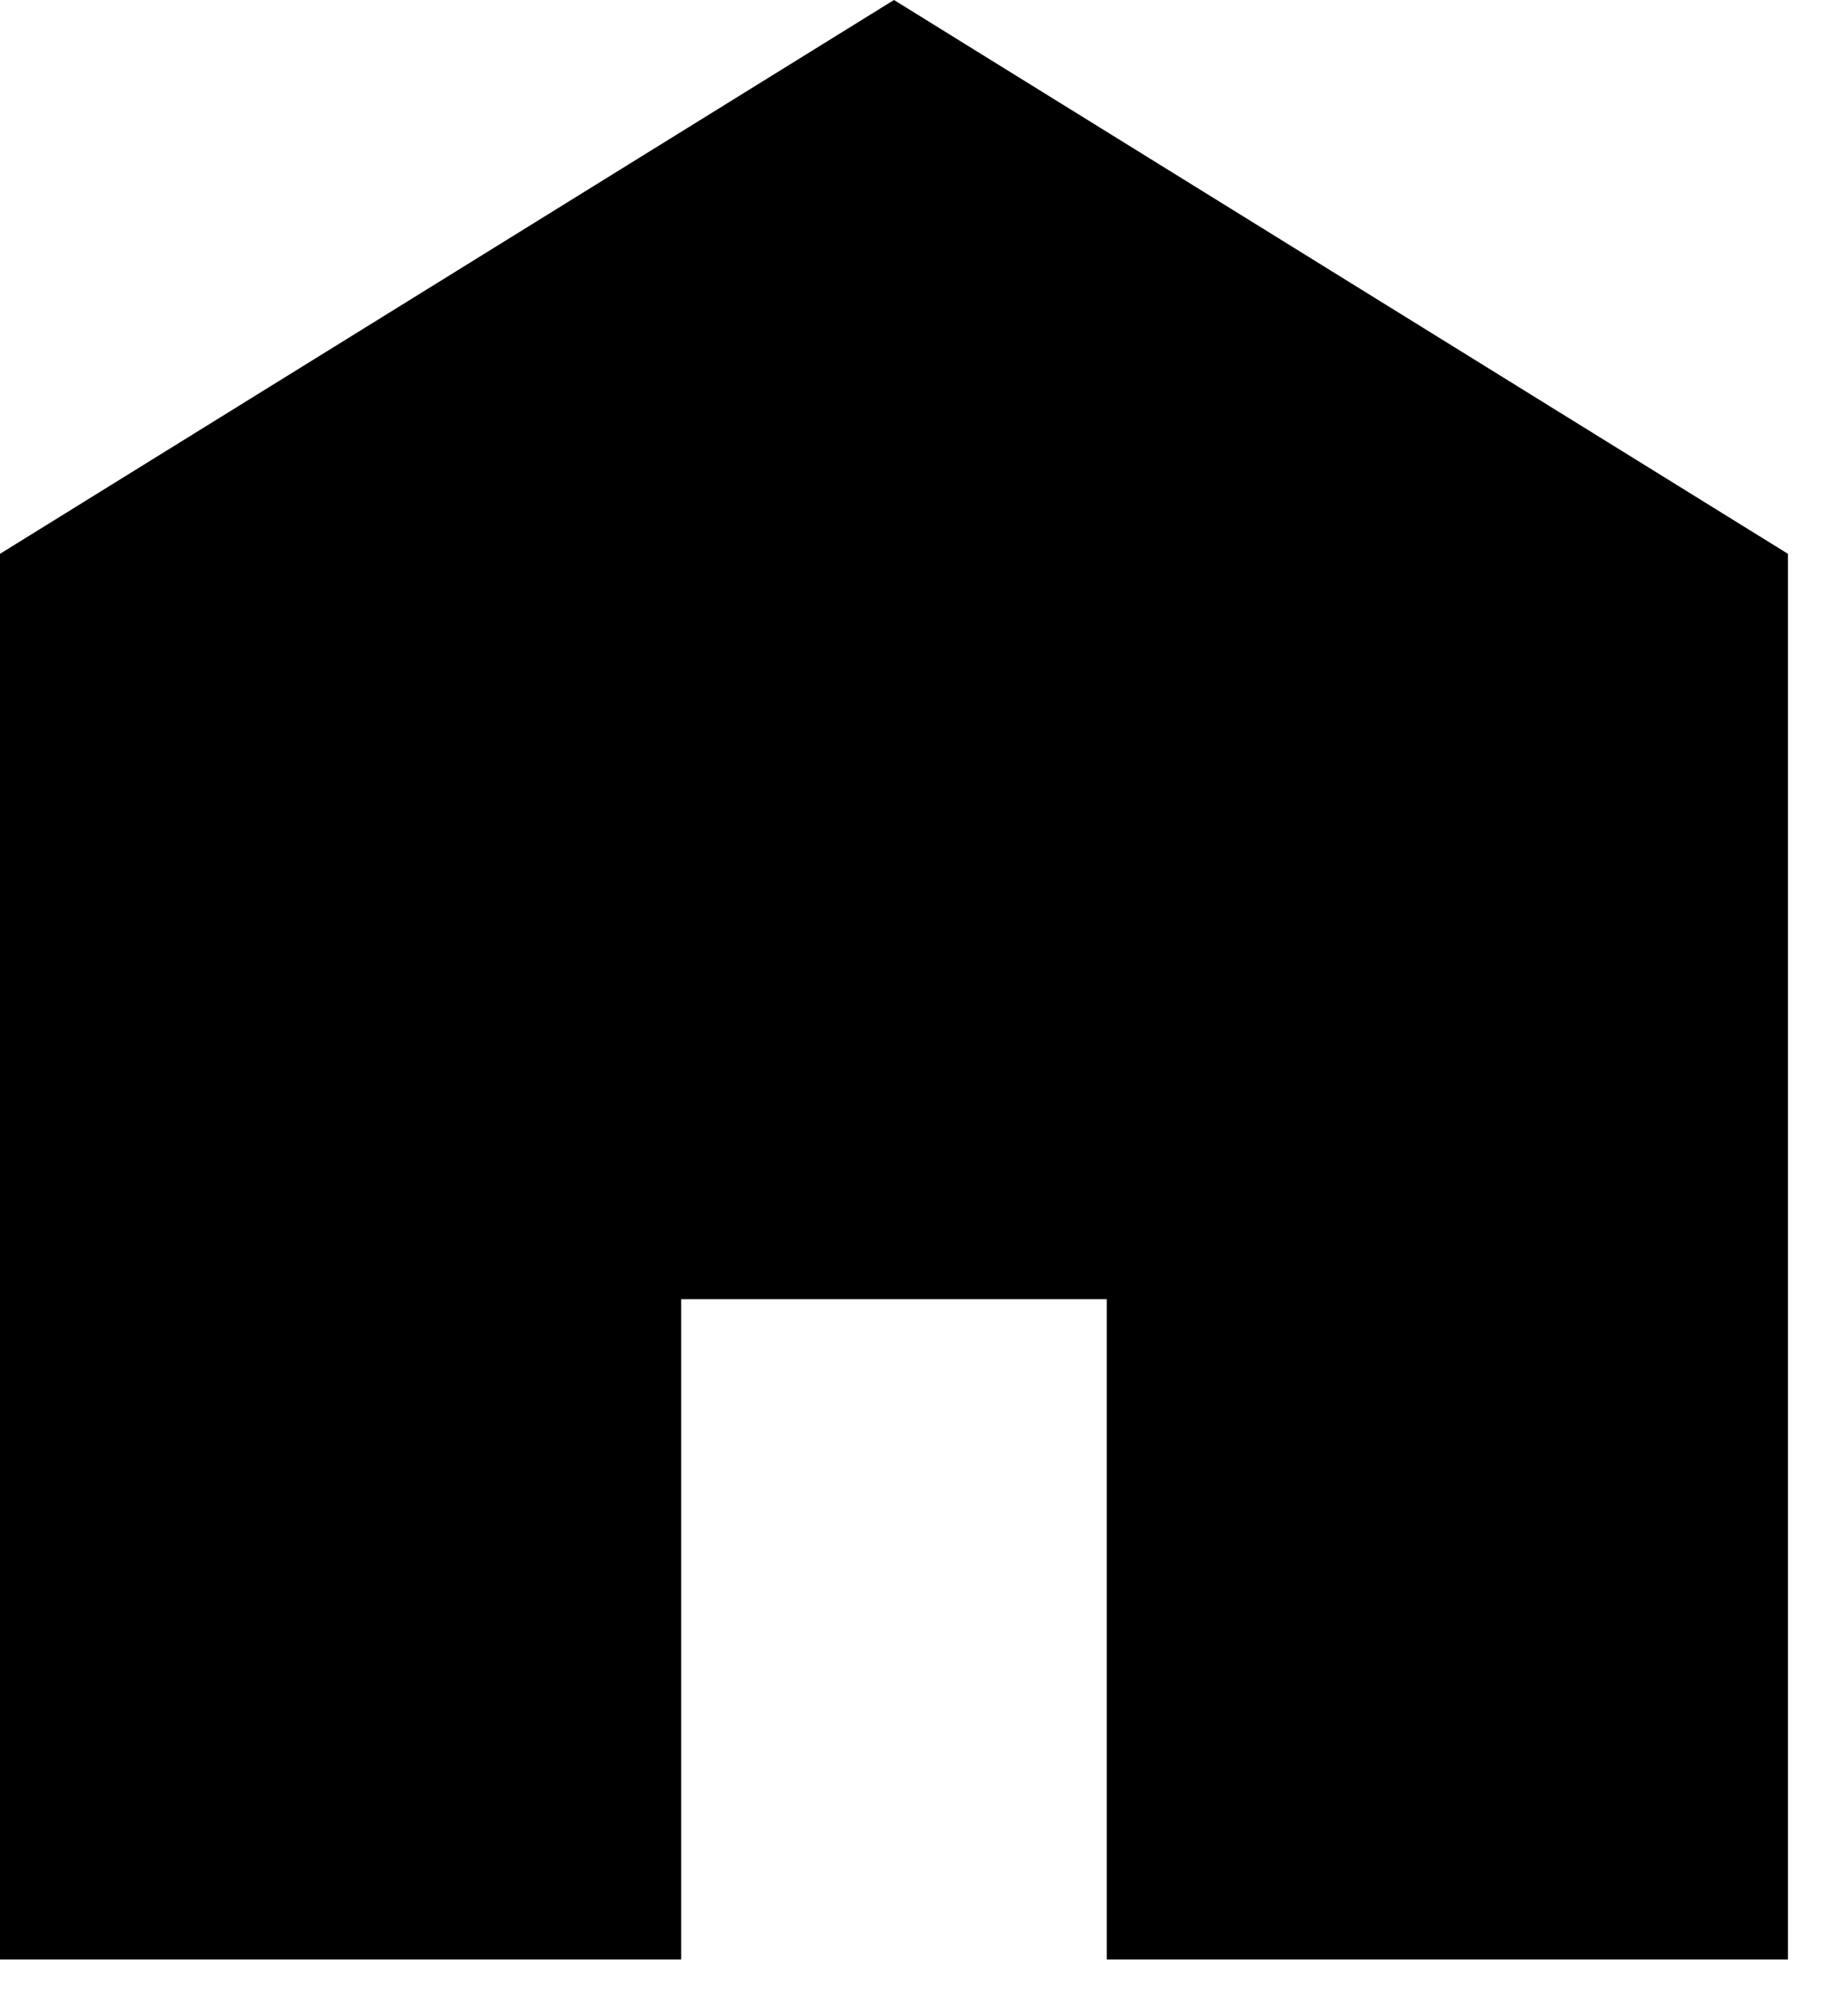
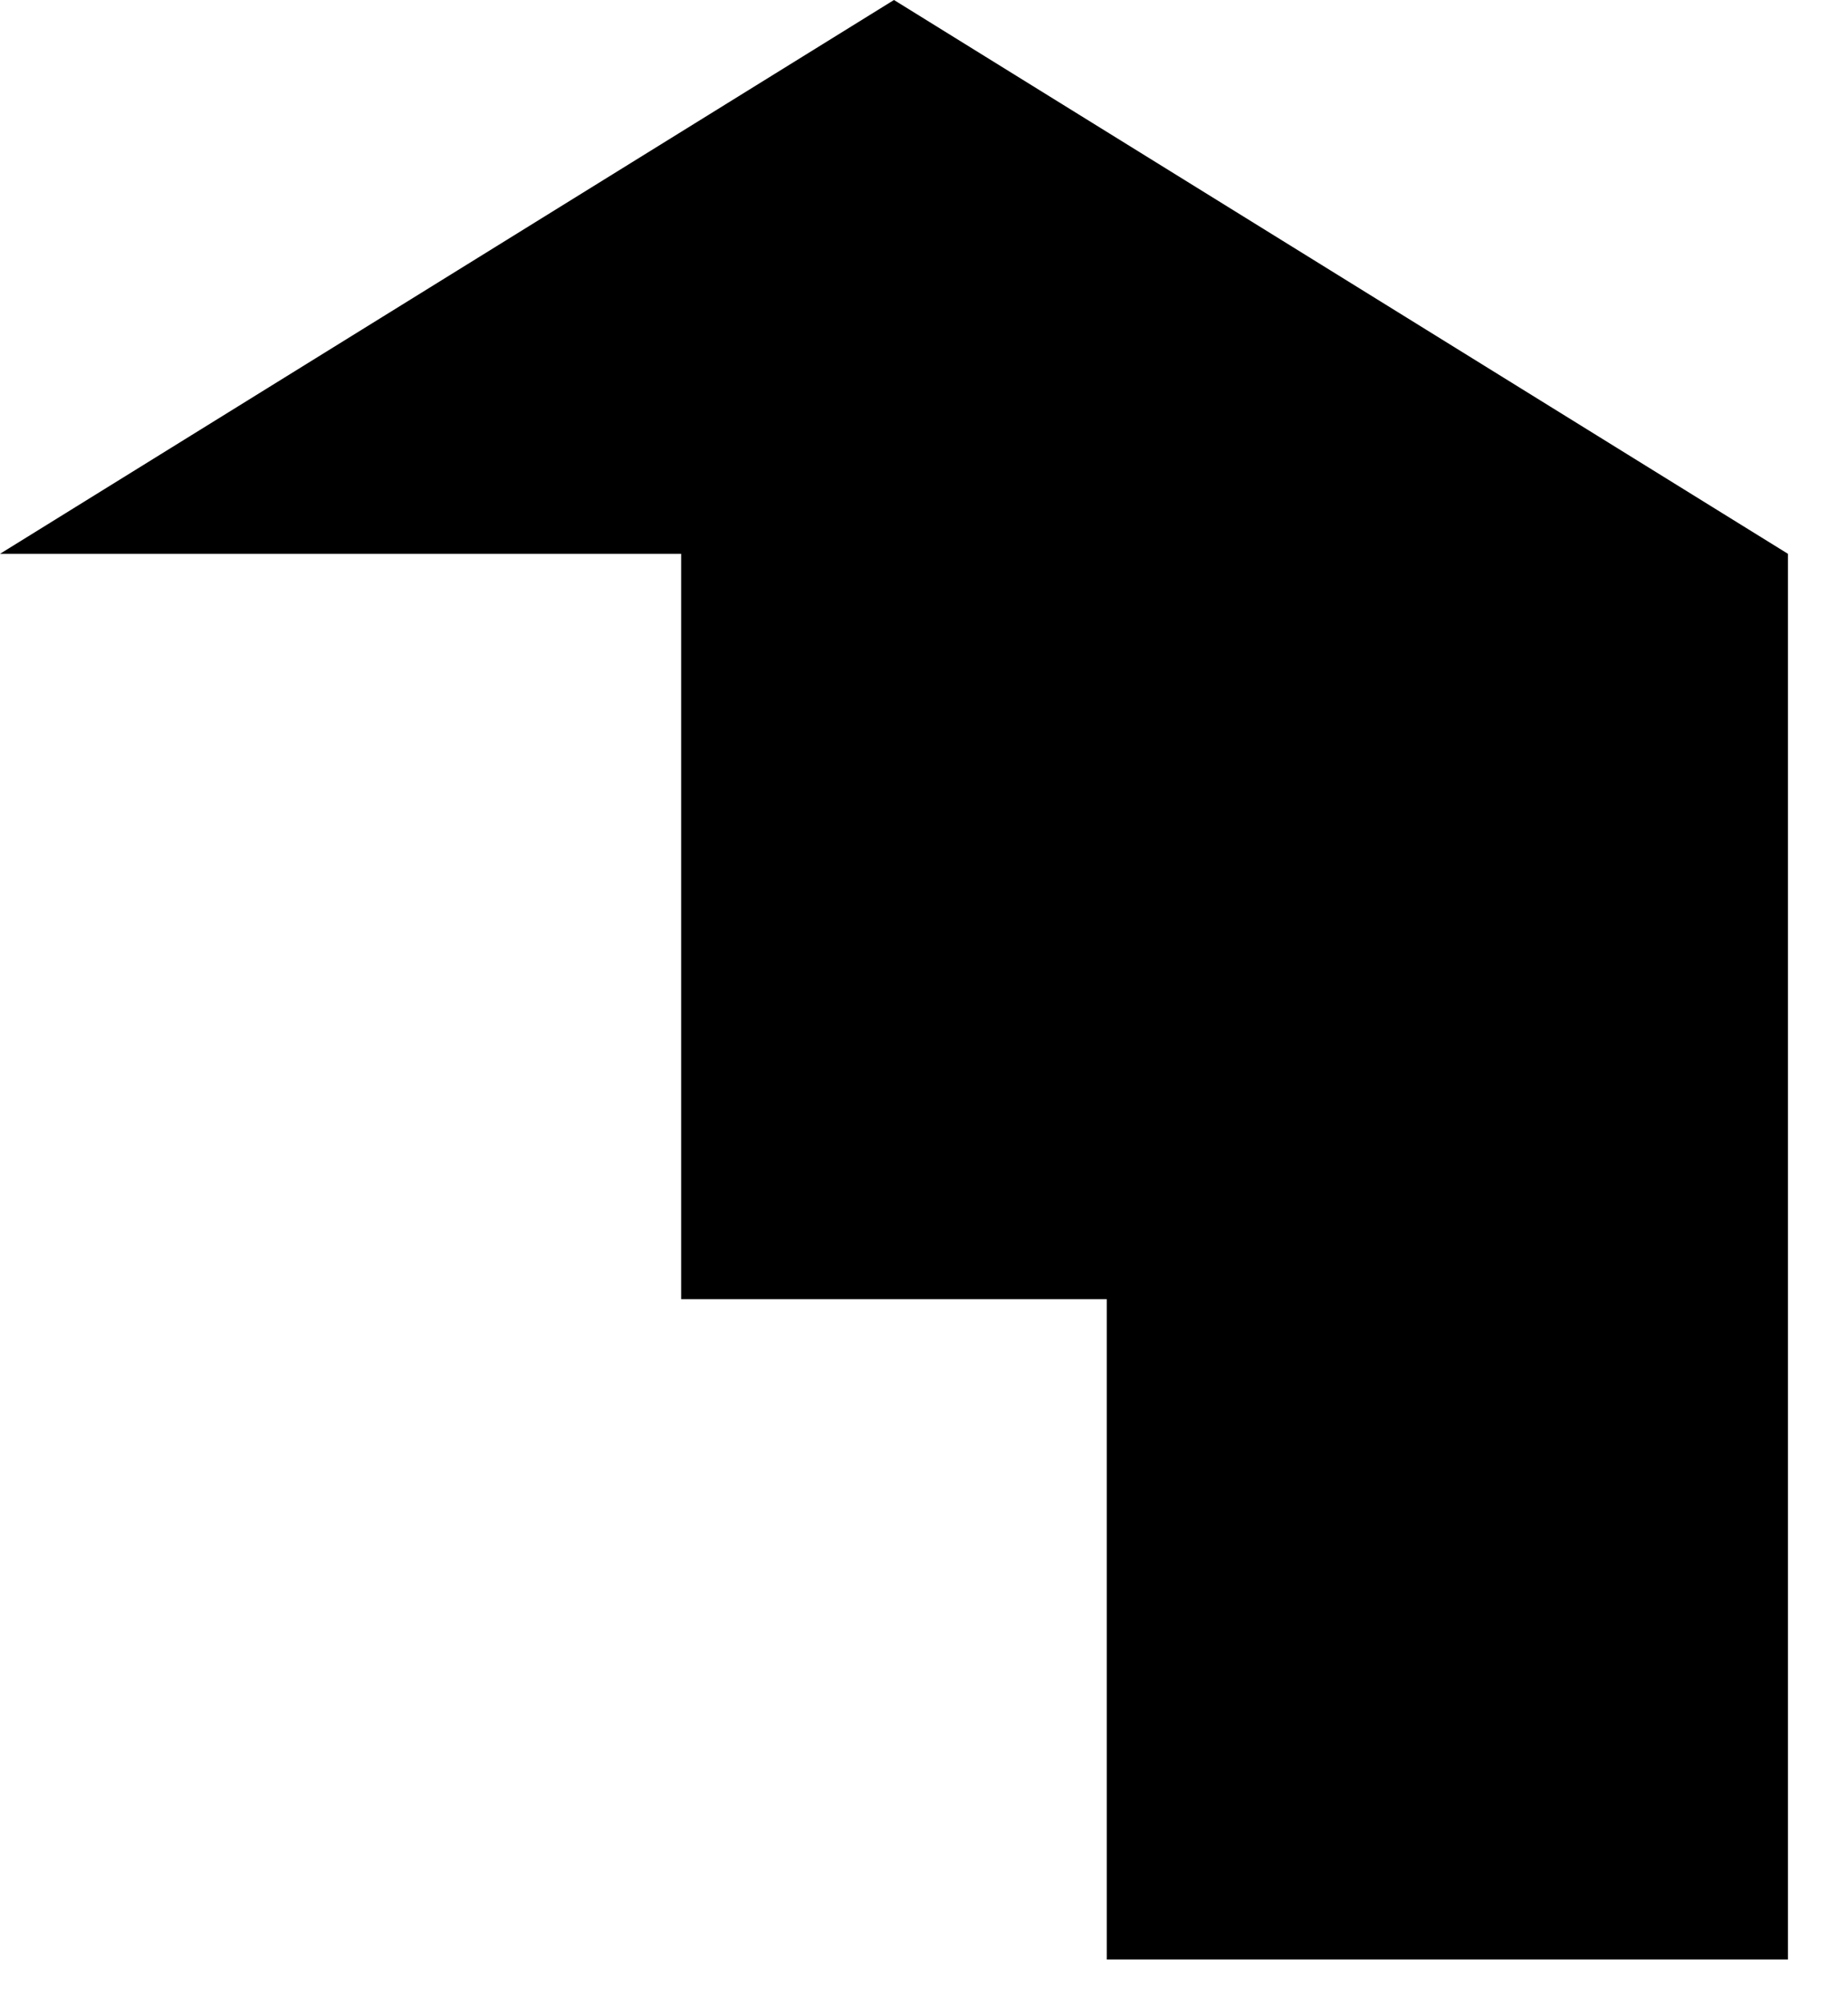
<svg xmlns="http://www.w3.org/2000/svg" width="12" height="13" viewBox="0 0 12 13" fill="none">
-   <path fill-rule="evenodd" clip-rule="evenodd" d="M0 3.594L5.805 0L11.61 3.594L11.61 3.594V12.716H7.187V8.431H4.423V12.716H0V3.594H0Z" fill="black" />
+   <path fill-rule="evenodd" clip-rule="evenodd" d="M0 3.594L5.805 0L11.61 3.594L11.61 3.594V12.716H7.187V8.431H4.423V12.716V3.594H0Z" fill="black" />
</svg>